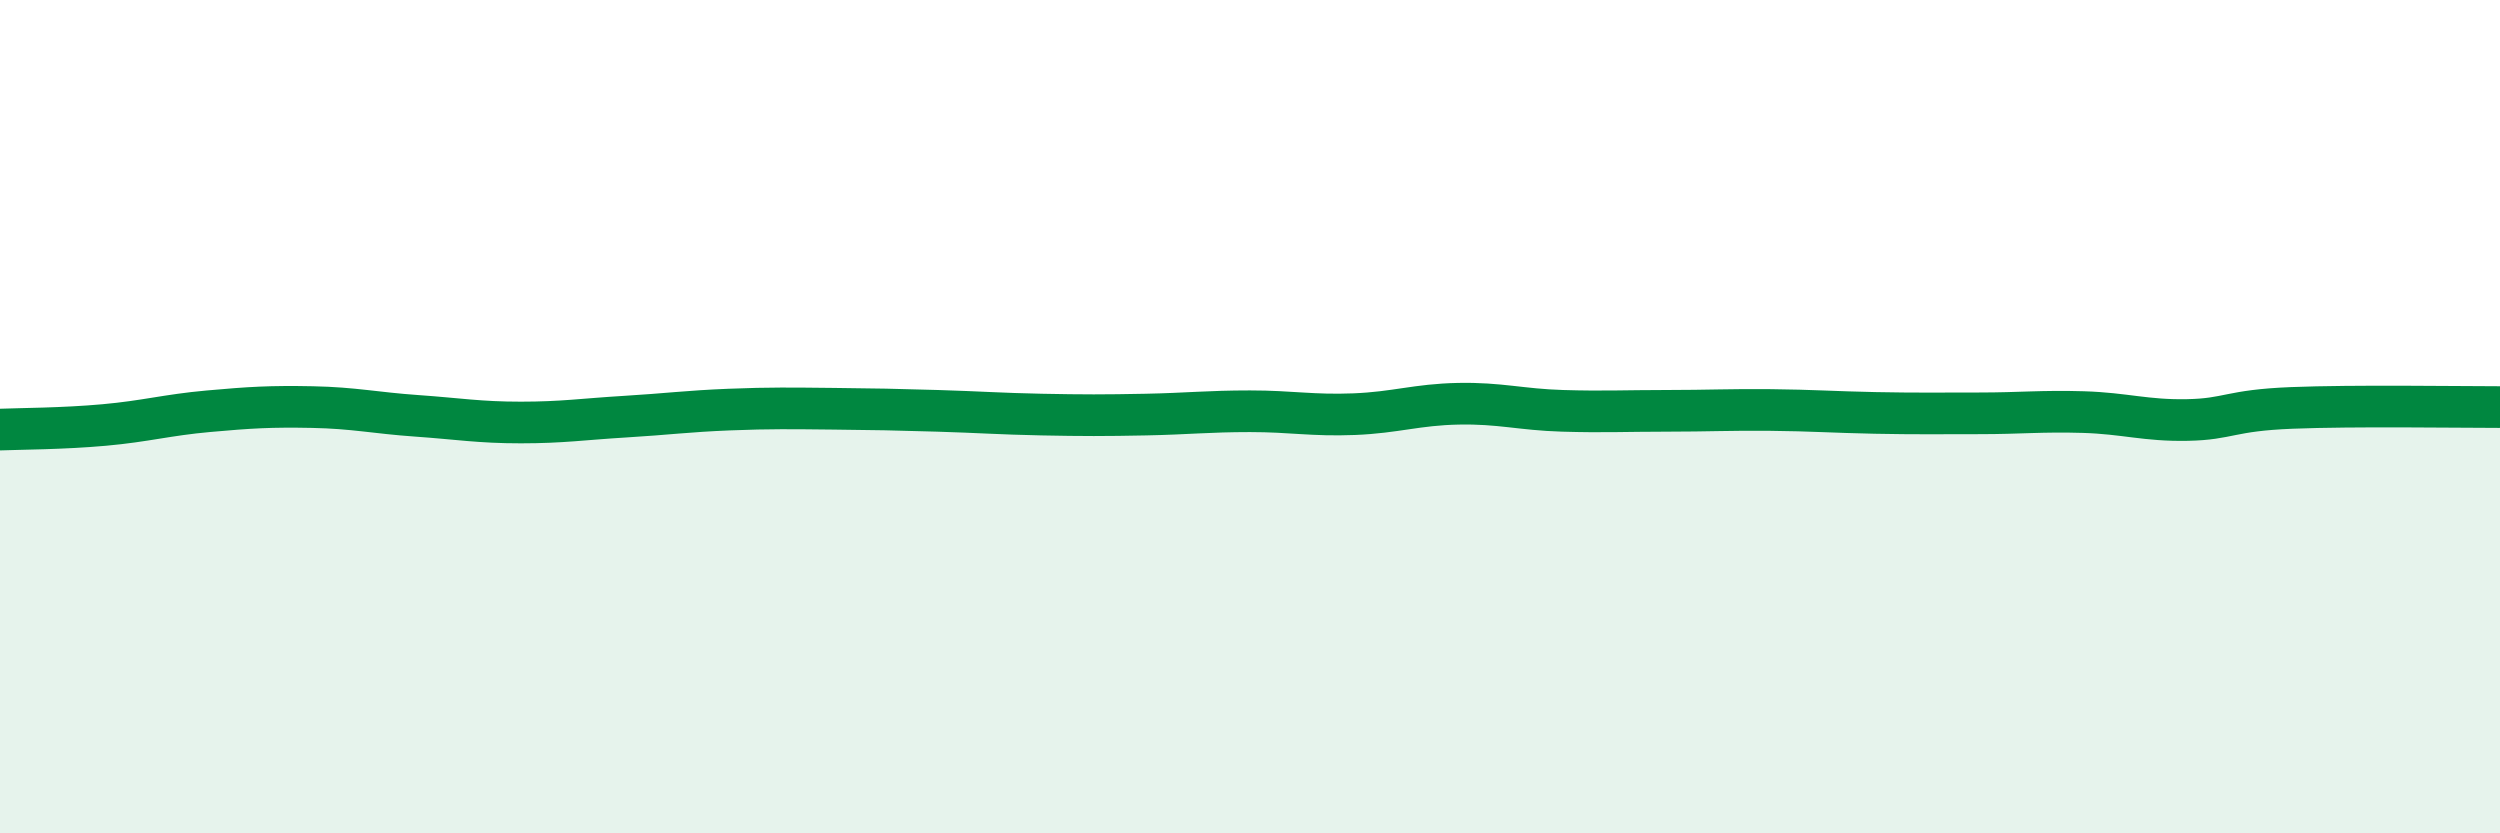
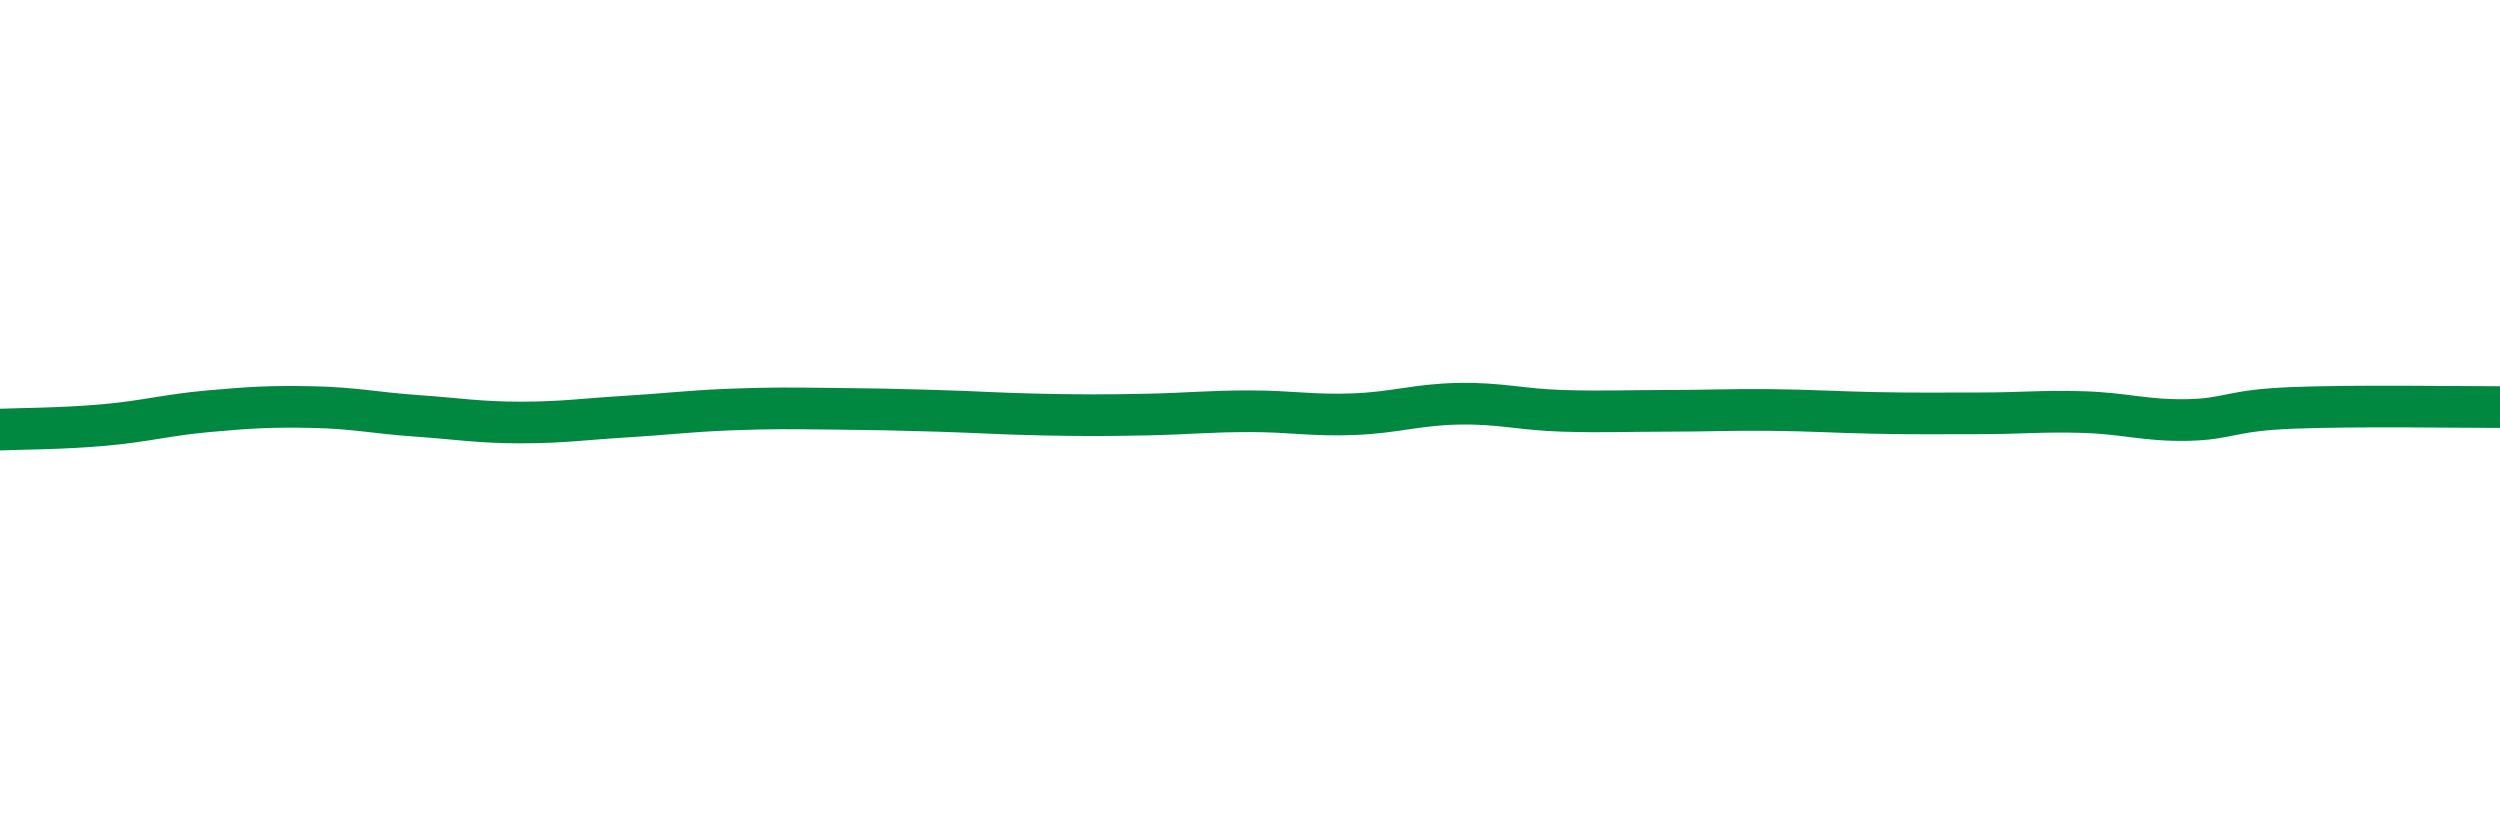
<svg xmlns="http://www.w3.org/2000/svg" width="60" height="20" viewBox="0 0 60 20">
-   <path d="M 0,10.31 C 0.5,10.29 1.5,10.29 2.5,10.2 C 3.5,10.11 4,9.96 5,9.87 C 6,9.78 6.5,9.75 7.5,9.77 C 8.5,9.79 9,9.91 10,9.98 C 11,10.05 11.5,10.14 12.5,10.14 C 13.5,10.14 14,10.06 15,10 C 16,9.94 16.5,9.87 17.5,9.83 C 18.5,9.79 19,9.8 20,9.81 C 21,9.82 21.5,9.83 22.5,9.86 C 23.5,9.89 24,9.93 25,9.95 C 26,9.97 26.5,9.97 27.5,9.95 C 28.5,9.93 29,9.87 30,9.87 C 31,9.87 31.5,9.98 32.5,9.94 C 33.5,9.9 34,9.71 35,9.69 C 36,9.67 36.5,9.83 37.5,9.86 C 38.5,9.89 39,9.86 40,9.86 C 41,9.86 41.5,9.83 42.5,9.84 C 43.5,9.85 44,9.89 45,9.91 C 46,9.93 46.5,9.92 47.5,9.92 C 48.5,9.92 49,9.86 50,9.89 C 51,9.92 51.5,10.1 52.5,10.08 C 53.5,10.06 53.5,9.85 55,9.79 C 56.5,9.73 59,9.77 60,9.77L60 20L0 20Z" fill="#008740" opacity="0.1" stroke-linecap="round" stroke-linejoin="round" />
  <path d="M 0,10.31 C 0.5,10.29 1.5,10.29 2.5,10.2 C 3.5,10.11 4,9.96 5,9.87 C 6,9.78 6.5,9.75 7.5,9.77 C 8.5,9.79 9,9.91 10,9.98 C 11,10.05 11.5,10.14 12.5,10.14 C 13.5,10.14 14,10.06 15,10 C 16,9.94 16.5,9.87 17.5,9.83 C 18.5,9.79 19,9.8 20,9.81 C 21,9.82 21.5,9.83 22.5,9.86 C 23.5,9.89 24,9.93 25,9.95 C 26,9.97 26.5,9.97 27.5,9.95 C 28.5,9.93 29,9.87 30,9.87 C 31,9.87 31.5,9.98 32.5,9.94 C 33.5,9.9 34,9.71 35,9.69 C 36,9.67 36.5,9.83 37.5,9.86 C 38.5,9.89 39,9.86 40,9.86 C 41,9.86 41.5,9.83 42.5,9.84 C 43.5,9.85 44,9.89 45,9.91 C 46,9.93 46.5,9.92 47.5,9.92 C 48.5,9.92 49,9.86 50,9.89 C 51,9.92 51.5,10.1 52.5,10.08 C 53.5,10.06 53.5,9.85 55,9.79 C 56.5,9.73 59,9.77 60,9.77" stroke="#008740" stroke-width="1" fill="none" stroke-linecap="round" stroke-linejoin="round" />
</svg>